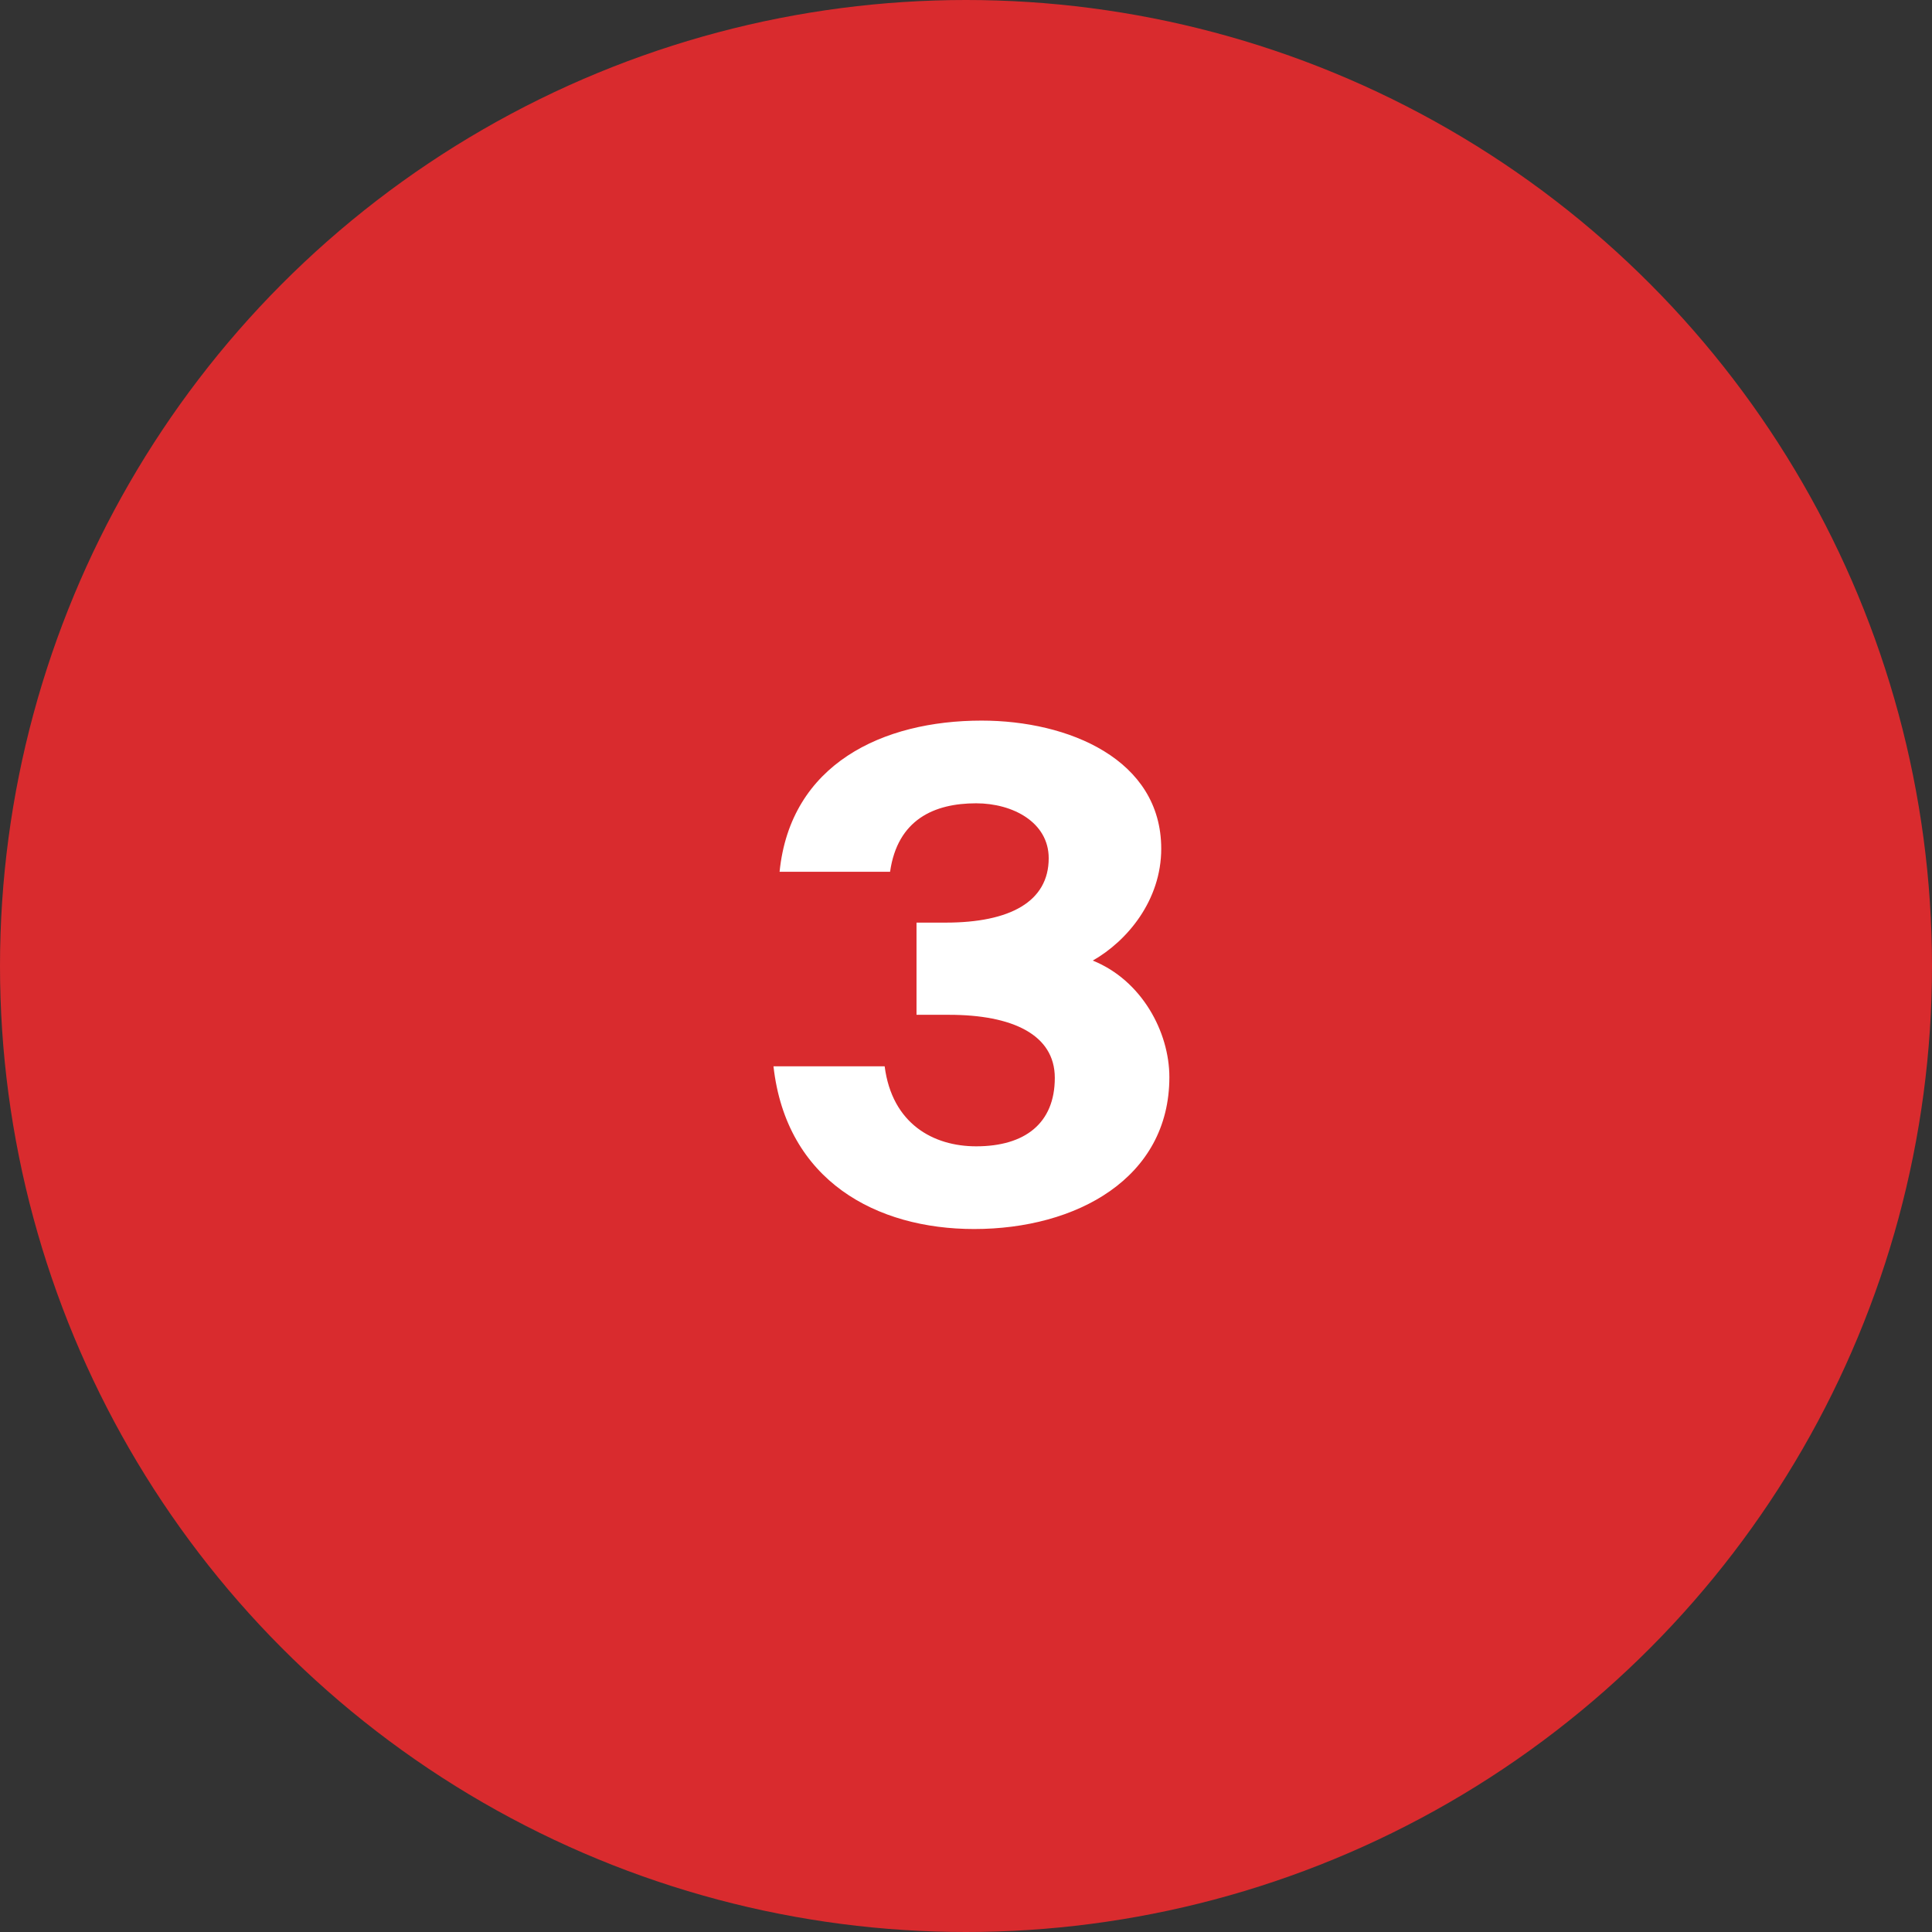
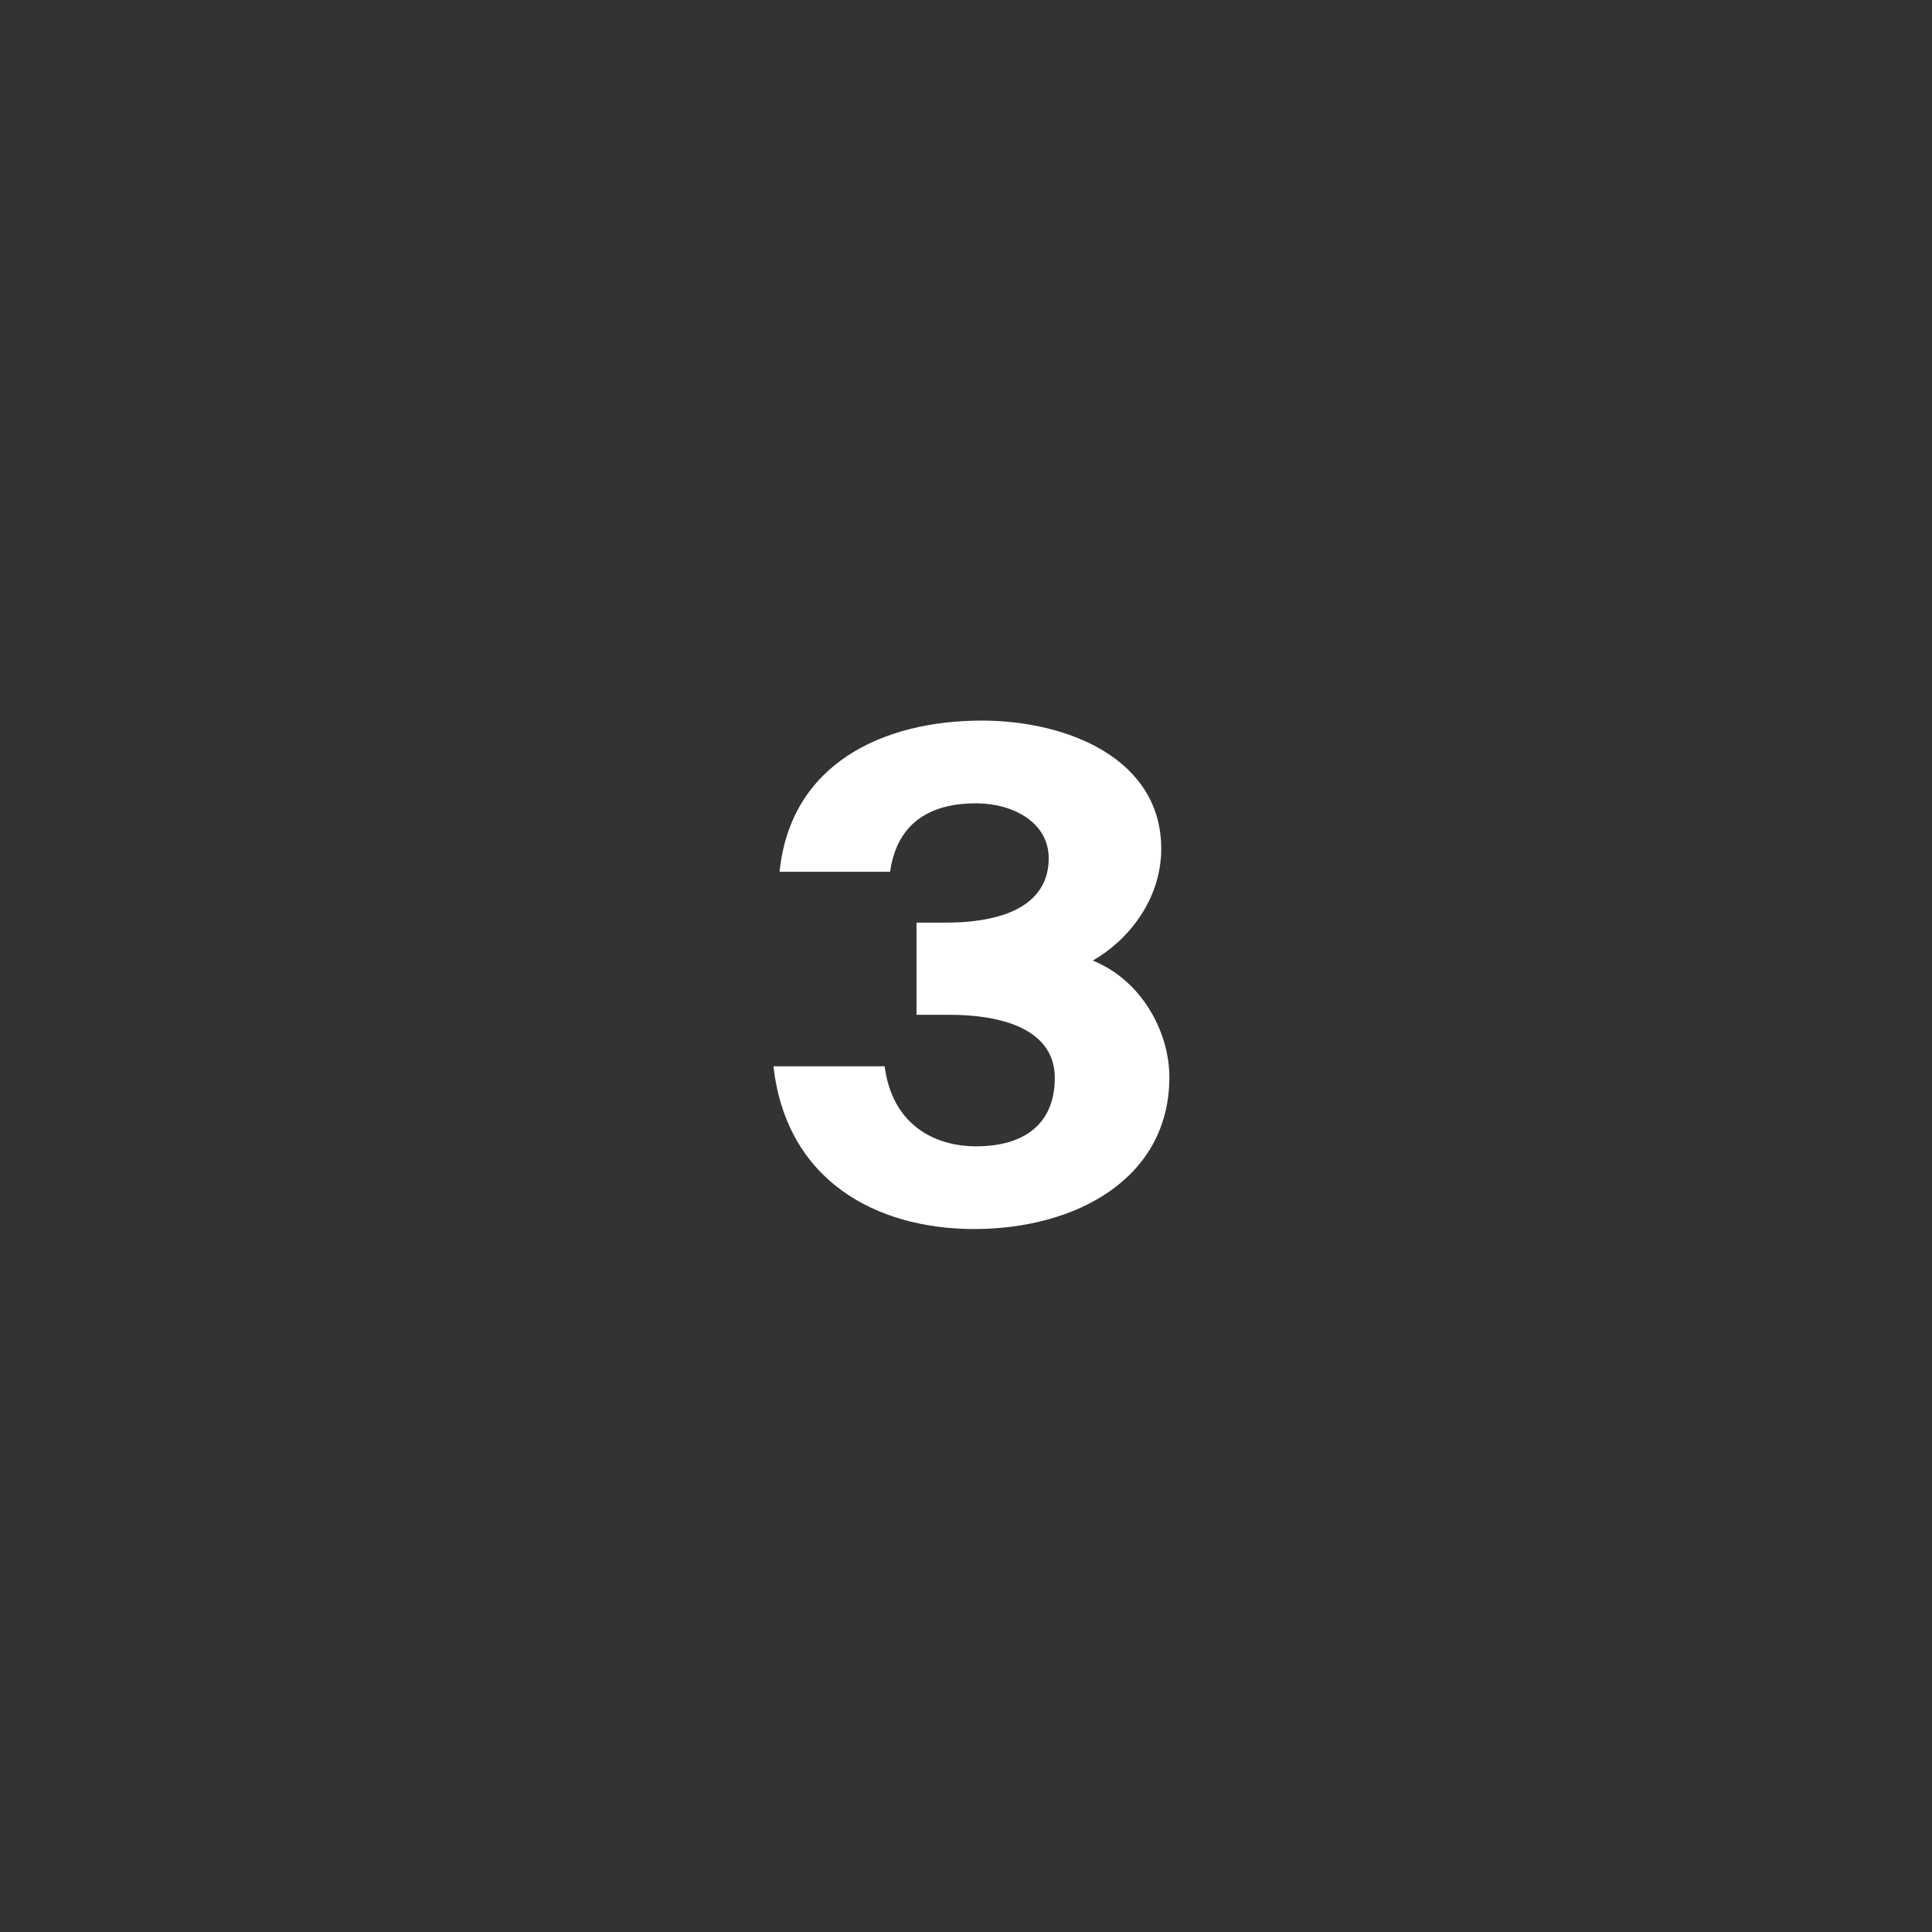
<svg xmlns="http://www.w3.org/2000/svg" width="114" height="114" viewBox="0 0 114 114" fill="none">
  <rect x="0" y="0" width="114" height="114" fill="#333333" stroke="none" />
-   <circle cx="57" cy="57" r="57" fill="#D92B2E" />
  <path d="M57.6 67.64C60.48 67.64 62.24 66.28 62.24 63.6C62.24 61.04 59.72 59.88 56 59.88H54.08V54.44H55.8C59.6 54.44 61.88 53.2 61.88 50.64C61.88 48.52 59.76 47.4 57.6 47.4C55.12 47.4 52.96 48.36 52.52 51.44H46C46.64 45.08 52.08 42.52 57.92 42.52C63.04 42.52 68.52 44.8 68.52 50.08C68.52 53.12 66.52 55.52 64.48 56.68C67.36 57.84 69 60.88 69 63.56C69 69.52 63.52 72.52 57.48 72.52C51.72 72.52 46.4 69.68 45.64 62.92H52.2C52.64 66.32 55.08 67.64 57.6 67.64Z" fill="white" />
</svg>